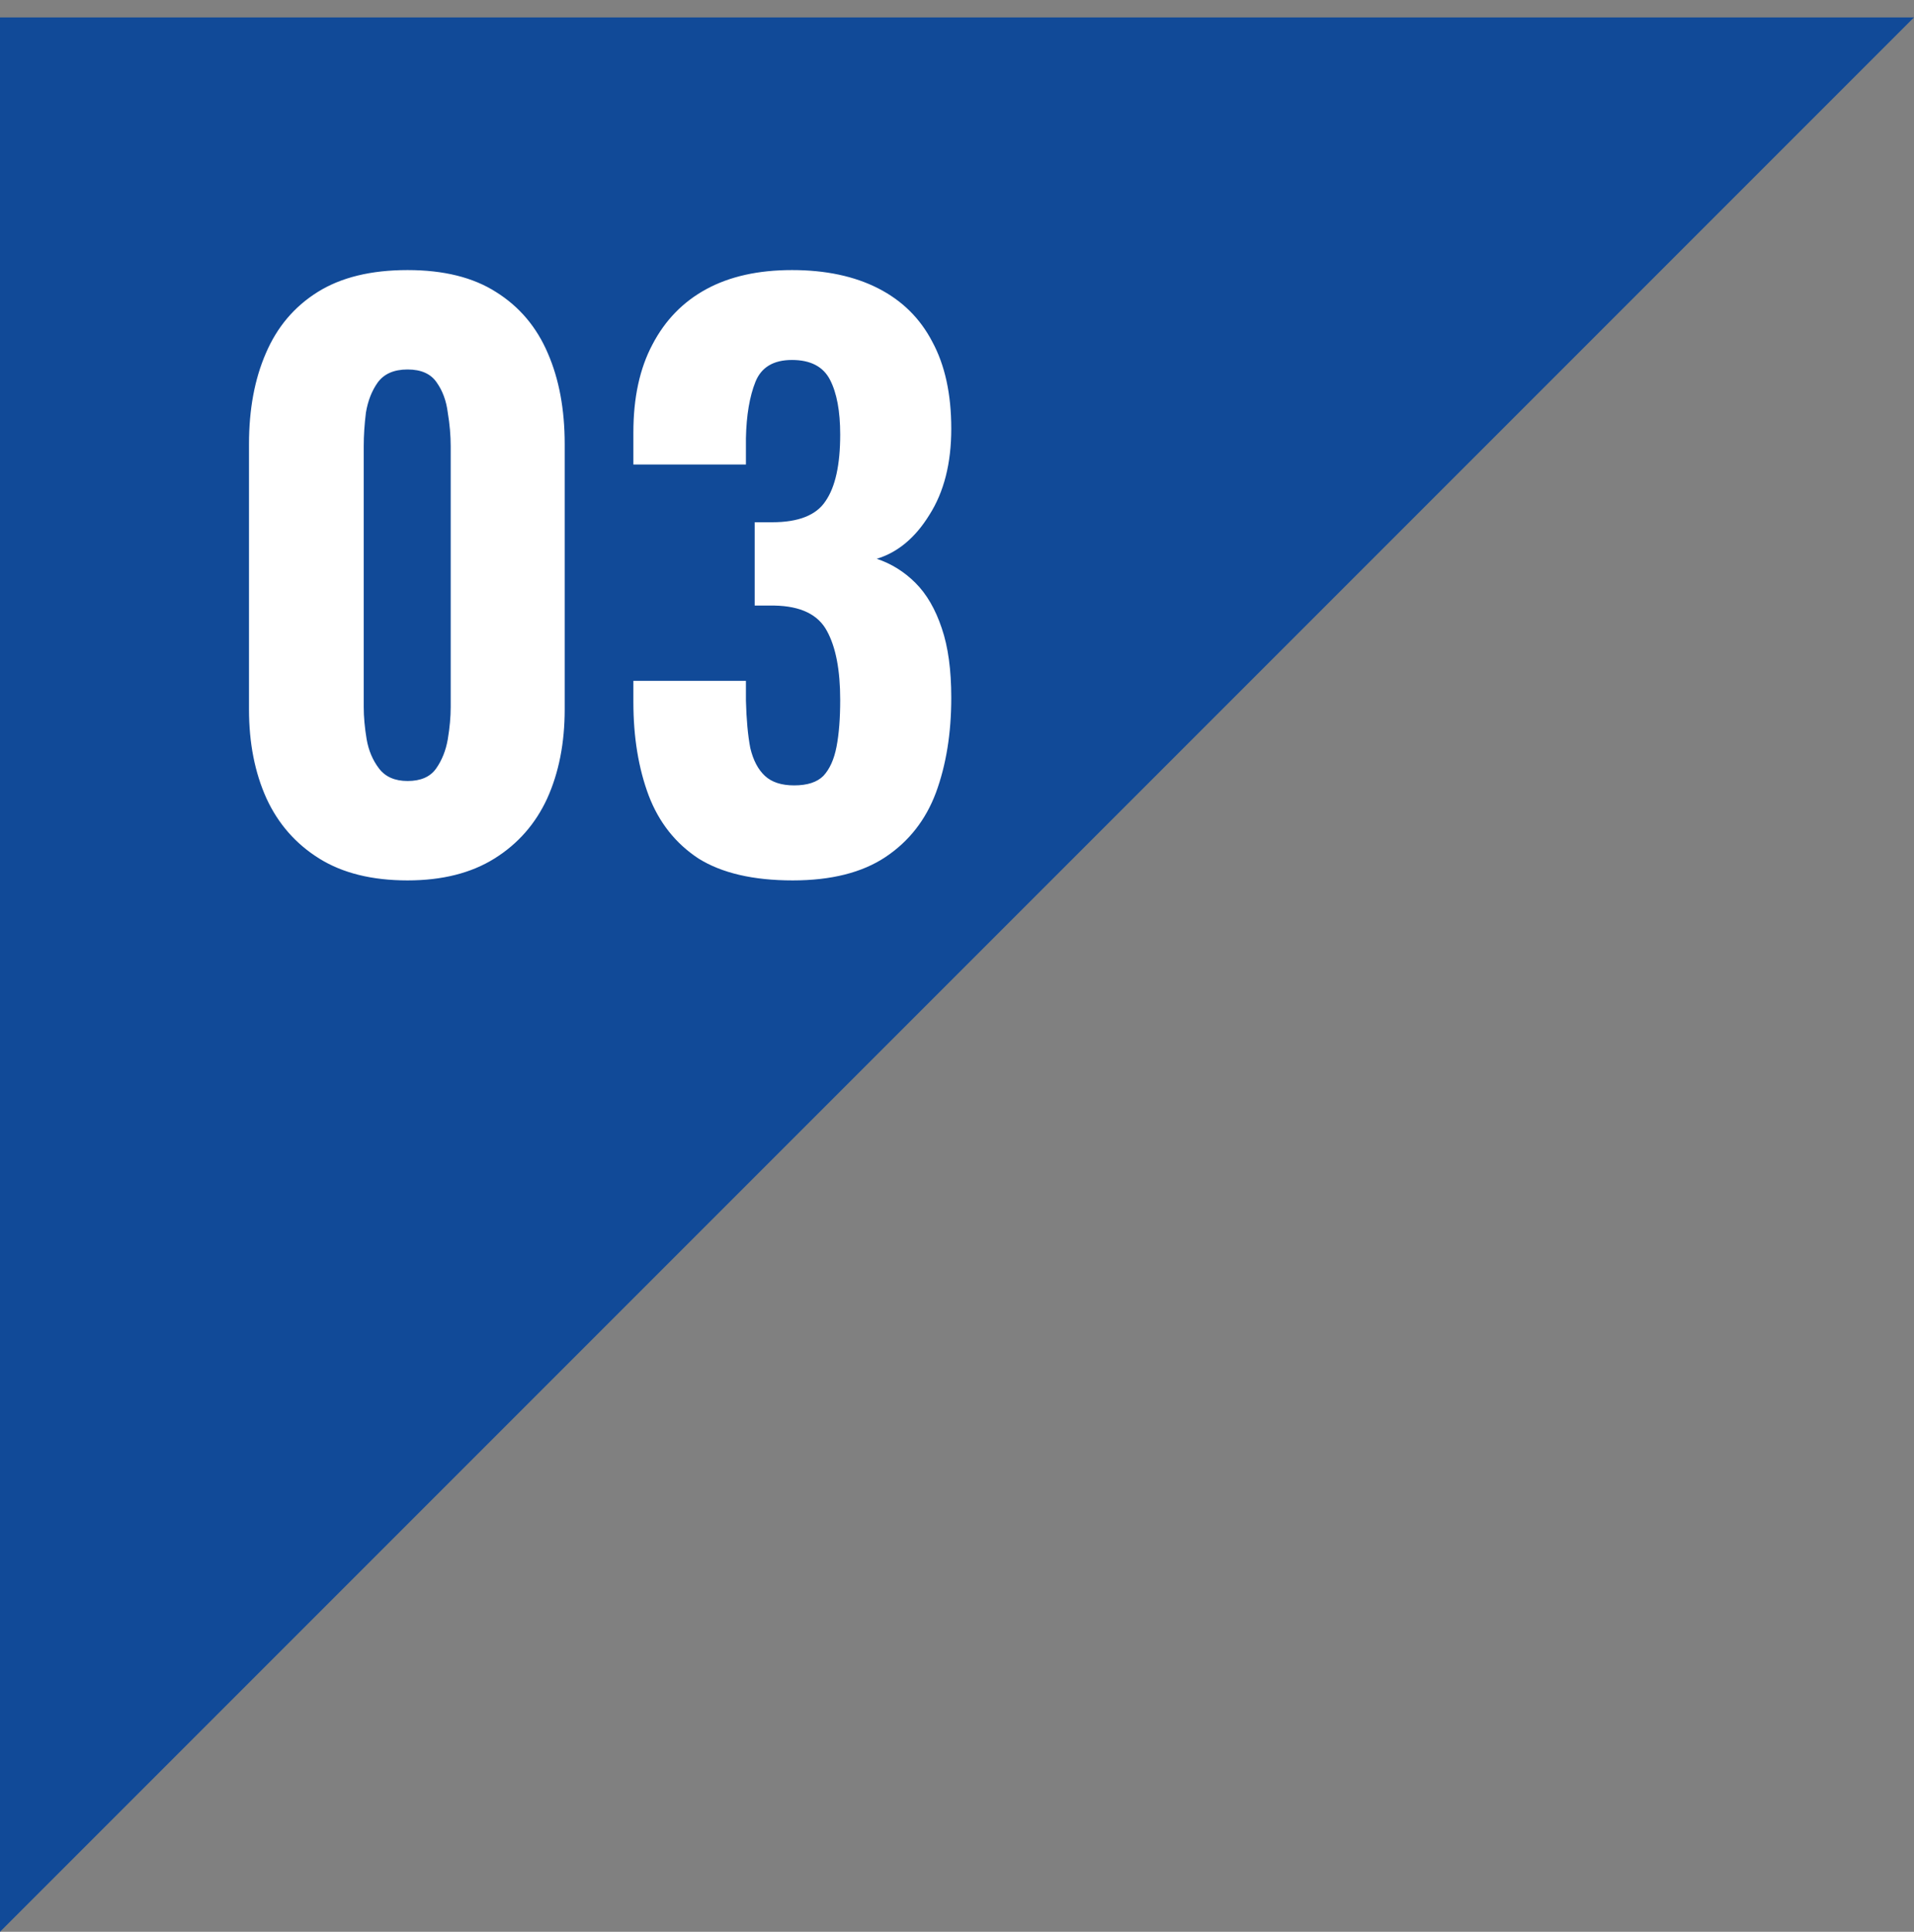
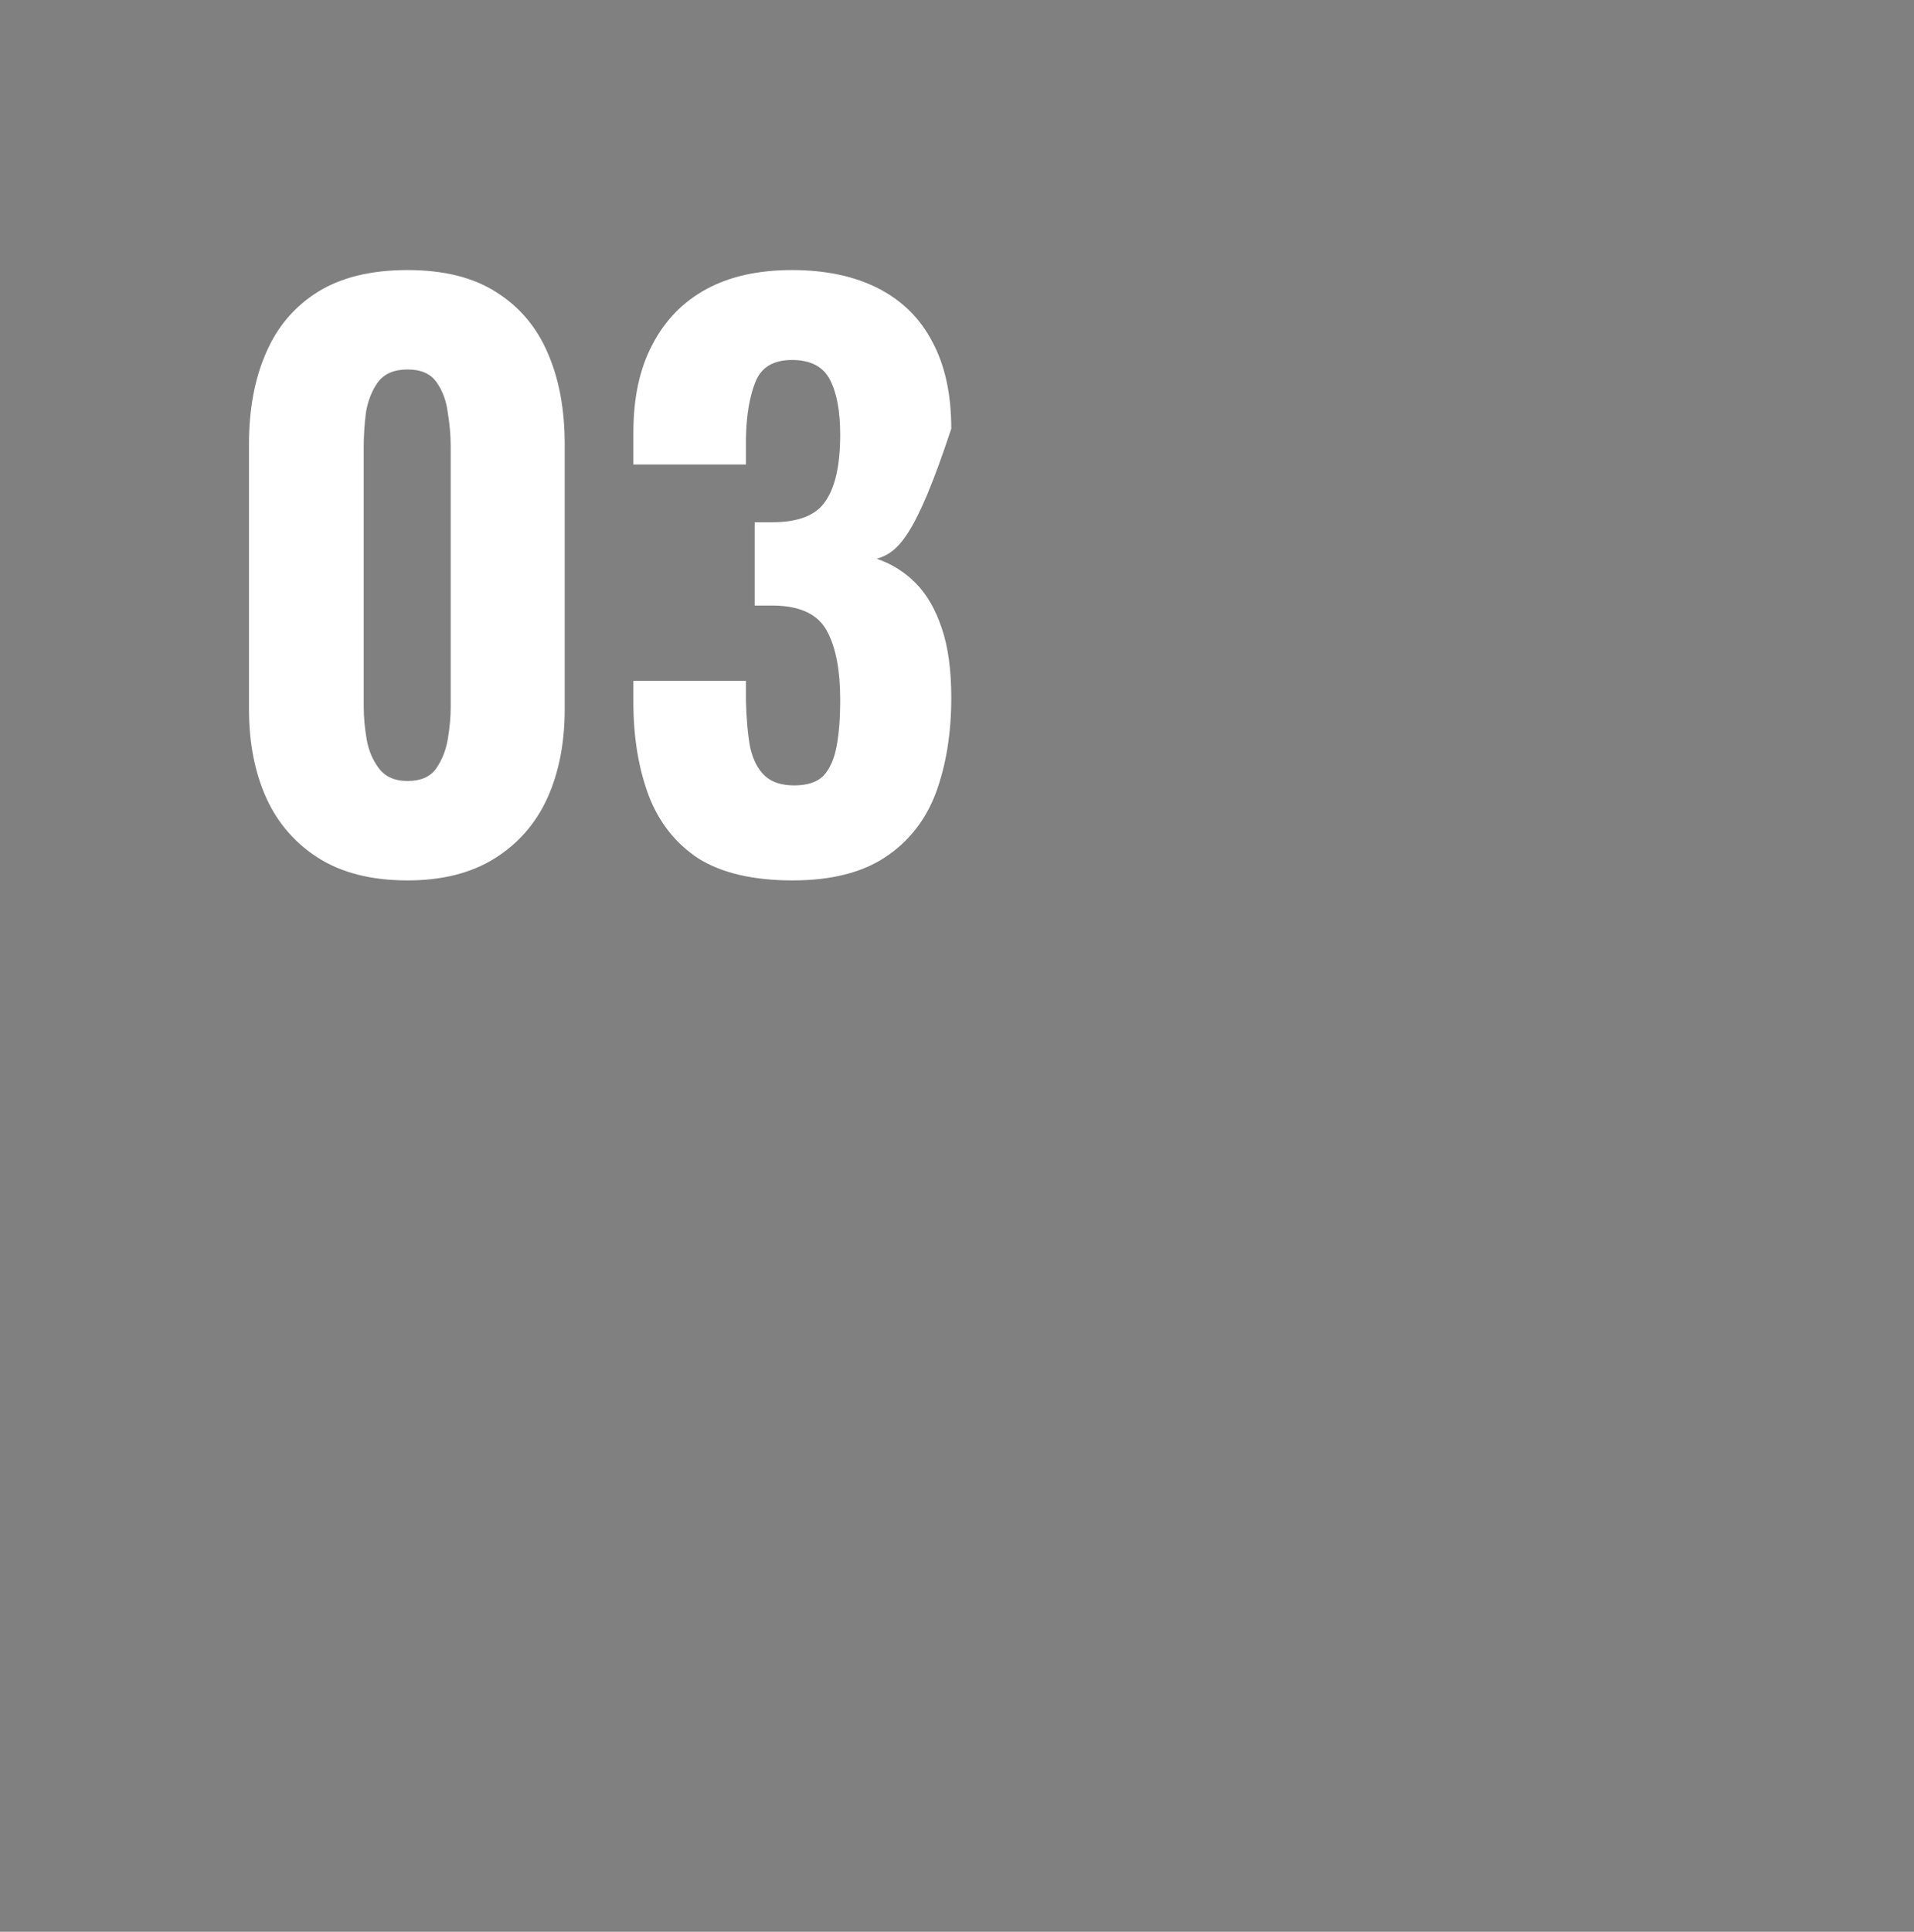
<svg xmlns="http://www.w3.org/2000/svg" width="110" height="111" viewBox="0 0 110 111" fill="none">
  <rect x="0" y="0" width="110" height="111" fill="#808080" stroke="none" />
-   <path d="M1.52588e-05 111L9.6165e-06 1L110 1L1.52588e-05 111Z" fill="#114A98" />
-   <path d="M23.424 50.588C21.38 50.588 19.686 50.168 18.342 49.328C16.998 48.488 15.99 47.34 15.318 45.884C14.646 44.4 14.31 42.692 14.31 40.76V25.514C14.31 23.526 14.632 21.79 15.276 20.306C15.92 18.794 16.914 17.618 18.258 16.778C19.602 15.938 21.324 15.518 23.424 15.518C25.496 15.518 27.19 15.938 28.506 16.778C29.85 17.618 30.844 18.794 31.488 20.306C32.132 21.79 32.454 23.526 32.454 25.514V40.76C32.454 42.692 32.118 44.4 31.446 45.884C30.774 47.34 29.766 48.488 28.422 49.328C27.078 50.168 25.412 50.588 23.424 50.588ZM23.424 44.876C24.18 44.876 24.726 44.638 25.062 44.162C25.398 43.686 25.622 43.126 25.734 42.482C25.846 41.81 25.902 41.194 25.902 40.634V25.64C25.902 25.024 25.846 24.38 25.734 23.708C25.65 23.036 25.44 22.462 25.104 21.986C24.768 21.482 24.208 21.23 23.424 21.23C22.64 21.23 22.066 21.482 21.702 21.986C21.366 22.462 21.142 23.036 21.03 23.708C20.946 24.38 20.904 25.024 20.904 25.64V40.634C20.904 41.194 20.96 41.81 21.072 42.482C21.184 43.126 21.422 43.686 21.786 44.162C22.15 44.638 22.696 44.876 23.424 44.876ZM45.557 50.588C43.289 50.588 41.483 50.168 40.139 49.328C38.823 48.46 37.871 47.256 37.283 45.716C36.695 44.148 36.401 42.356 36.401 40.34V39.122H42.869C42.869 39.178 42.869 39.332 42.869 39.584C42.869 39.808 42.869 40.032 42.869 40.256C42.897 41.348 42.981 42.258 43.121 42.986C43.289 43.686 43.569 44.218 43.961 44.582C44.353 44.946 44.913 45.128 45.641 45.128C46.397 45.128 46.957 44.946 47.321 44.582C47.685 44.19 47.937 43.63 48.077 42.902C48.217 42.174 48.287 41.278 48.287 40.214C48.287 38.506 48.035 37.19 47.531 36.266C47.027 35.314 46.019 34.824 44.507 34.796C44.479 34.796 44.339 34.796 44.087 34.796C43.835 34.796 43.597 34.796 43.373 34.796V30.008C43.541 30.008 43.709 30.008 43.877 30.008C44.073 30.008 44.241 30.008 44.381 30.008C45.893 30.008 46.915 29.602 47.447 28.79C48.007 27.978 48.287 26.704 48.287 24.968C48.287 23.624 48.091 22.574 47.699 21.818C47.307 21.062 46.579 20.684 45.515 20.684C44.451 20.684 43.751 21.104 43.415 21.944C43.079 22.784 42.897 23.862 42.869 25.178C42.869 25.402 42.869 25.654 42.869 25.934C42.869 26.186 42.869 26.438 42.869 26.69H36.401V24.842C36.401 22.854 36.765 21.174 37.493 19.802C38.221 18.402 39.257 17.338 40.601 16.61C41.945 15.882 43.583 15.518 45.515 15.518C47.447 15.518 49.099 15.868 50.471 16.568C51.843 17.268 52.879 18.29 53.579 19.634C54.307 20.978 54.671 22.644 54.671 24.632C54.671 26.62 54.251 28.272 53.411 29.588C52.599 30.904 51.591 31.744 50.387 32.108C51.227 32.388 51.969 32.85 52.613 33.494C53.257 34.138 53.761 35.006 54.125 36.098C54.489 37.162 54.671 38.492 54.671 40.088C54.671 42.132 54.377 43.952 53.789 45.548C53.201 47.116 52.235 48.348 50.891 49.244C49.547 50.14 47.769 50.588 45.557 50.588Z" fill="white" />
+   <path d="M23.424 50.588C21.38 50.588 19.686 50.168 18.342 49.328C16.998 48.488 15.99 47.34 15.318 45.884C14.646 44.4 14.31 42.692 14.31 40.76V25.514C14.31 23.526 14.632 21.79 15.276 20.306C15.92 18.794 16.914 17.618 18.258 16.778C19.602 15.938 21.324 15.518 23.424 15.518C25.496 15.518 27.19 15.938 28.506 16.778C29.85 17.618 30.844 18.794 31.488 20.306C32.132 21.79 32.454 23.526 32.454 25.514V40.76C32.454 42.692 32.118 44.4 31.446 45.884C30.774 47.34 29.766 48.488 28.422 49.328C27.078 50.168 25.412 50.588 23.424 50.588ZM23.424 44.876C24.18 44.876 24.726 44.638 25.062 44.162C25.398 43.686 25.622 43.126 25.734 42.482C25.846 41.81 25.902 41.194 25.902 40.634V25.64C25.902 25.024 25.846 24.38 25.734 23.708C25.65 23.036 25.44 22.462 25.104 21.986C24.768 21.482 24.208 21.23 23.424 21.23C22.64 21.23 22.066 21.482 21.702 21.986C21.366 22.462 21.142 23.036 21.03 23.708C20.946 24.38 20.904 25.024 20.904 25.64V40.634C20.904 41.194 20.96 41.81 21.072 42.482C21.184 43.126 21.422 43.686 21.786 44.162C22.15 44.638 22.696 44.876 23.424 44.876ZM45.557 50.588C43.289 50.588 41.483 50.168 40.139 49.328C38.823 48.46 37.871 47.256 37.283 45.716C36.695 44.148 36.401 42.356 36.401 40.34V39.122H42.869C42.869 39.178 42.869 39.332 42.869 39.584C42.869 39.808 42.869 40.032 42.869 40.256C42.897 41.348 42.981 42.258 43.121 42.986C43.289 43.686 43.569 44.218 43.961 44.582C44.353 44.946 44.913 45.128 45.641 45.128C46.397 45.128 46.957 44.946 47.321 44.582C47.685 44.19 47.937 43.63 48.077 42.902C48.217 42.174 48.287 41.278 48.287 40.214C48.287 38.506 48.035 37.19 47.531 36.266C47.027 35.314 46.019 34.824 44.507 34.796C44.479 34.796 44.339 34.796 44.087 34.796C43.835 34.796 43.597 34.796 43.373 34.796V30.008C43.541 30.008 43.709 30.008 43.877 30.008C44.073 30.008 44.241 30.008 44.381 30.008C45.893 30.008 46.915 29.602 47.447 28.79C48.007 27.978 48.287 26.704 48.287 24.968C48.287 23.624 48.091 22.574 47.699 21.818C47.307 21.062 46.579 20.684 45.515 20.684C44.451 20.684 43.751 21.104 43.415 21.944C43.079 22.784 42.897 23.862 42.869 25.178C42.869 25.402 42.869 25.654 42.869 25.934C42.869 26.186 42.869 26.438 42.869 26.69H36.401V24.842C36.401 22.854 36.765 21.174 37.493 19.802C38.221 18.402 39.257 17.338 40.601 16.61C41.945 15.882 43.583 15.518 45.515 15.518C47.447 15.518 49.099 15.868 50.471 16.568C51.843 17.268 52.879 18.29 53.579 19.634C54.307 20.978 54.671 22.644 54.671 24.632C52.599 30.904 51.591 31.744 50.387 32.108C51.227 32.388 51.969 32.85 52.613 33.494C53.257 34.138 53.761 35.006 54.125 36.098C54.489 37.162 54.671 38.492 54.671 40.088C54.671 42.132 54.377 43.952 53.789 45.548C53.201 47.116 52.235 48.348 50.891 49.244C49.547 50.14 47.769 50.588 45.557 50.588Z" fill="white" />
</svg>